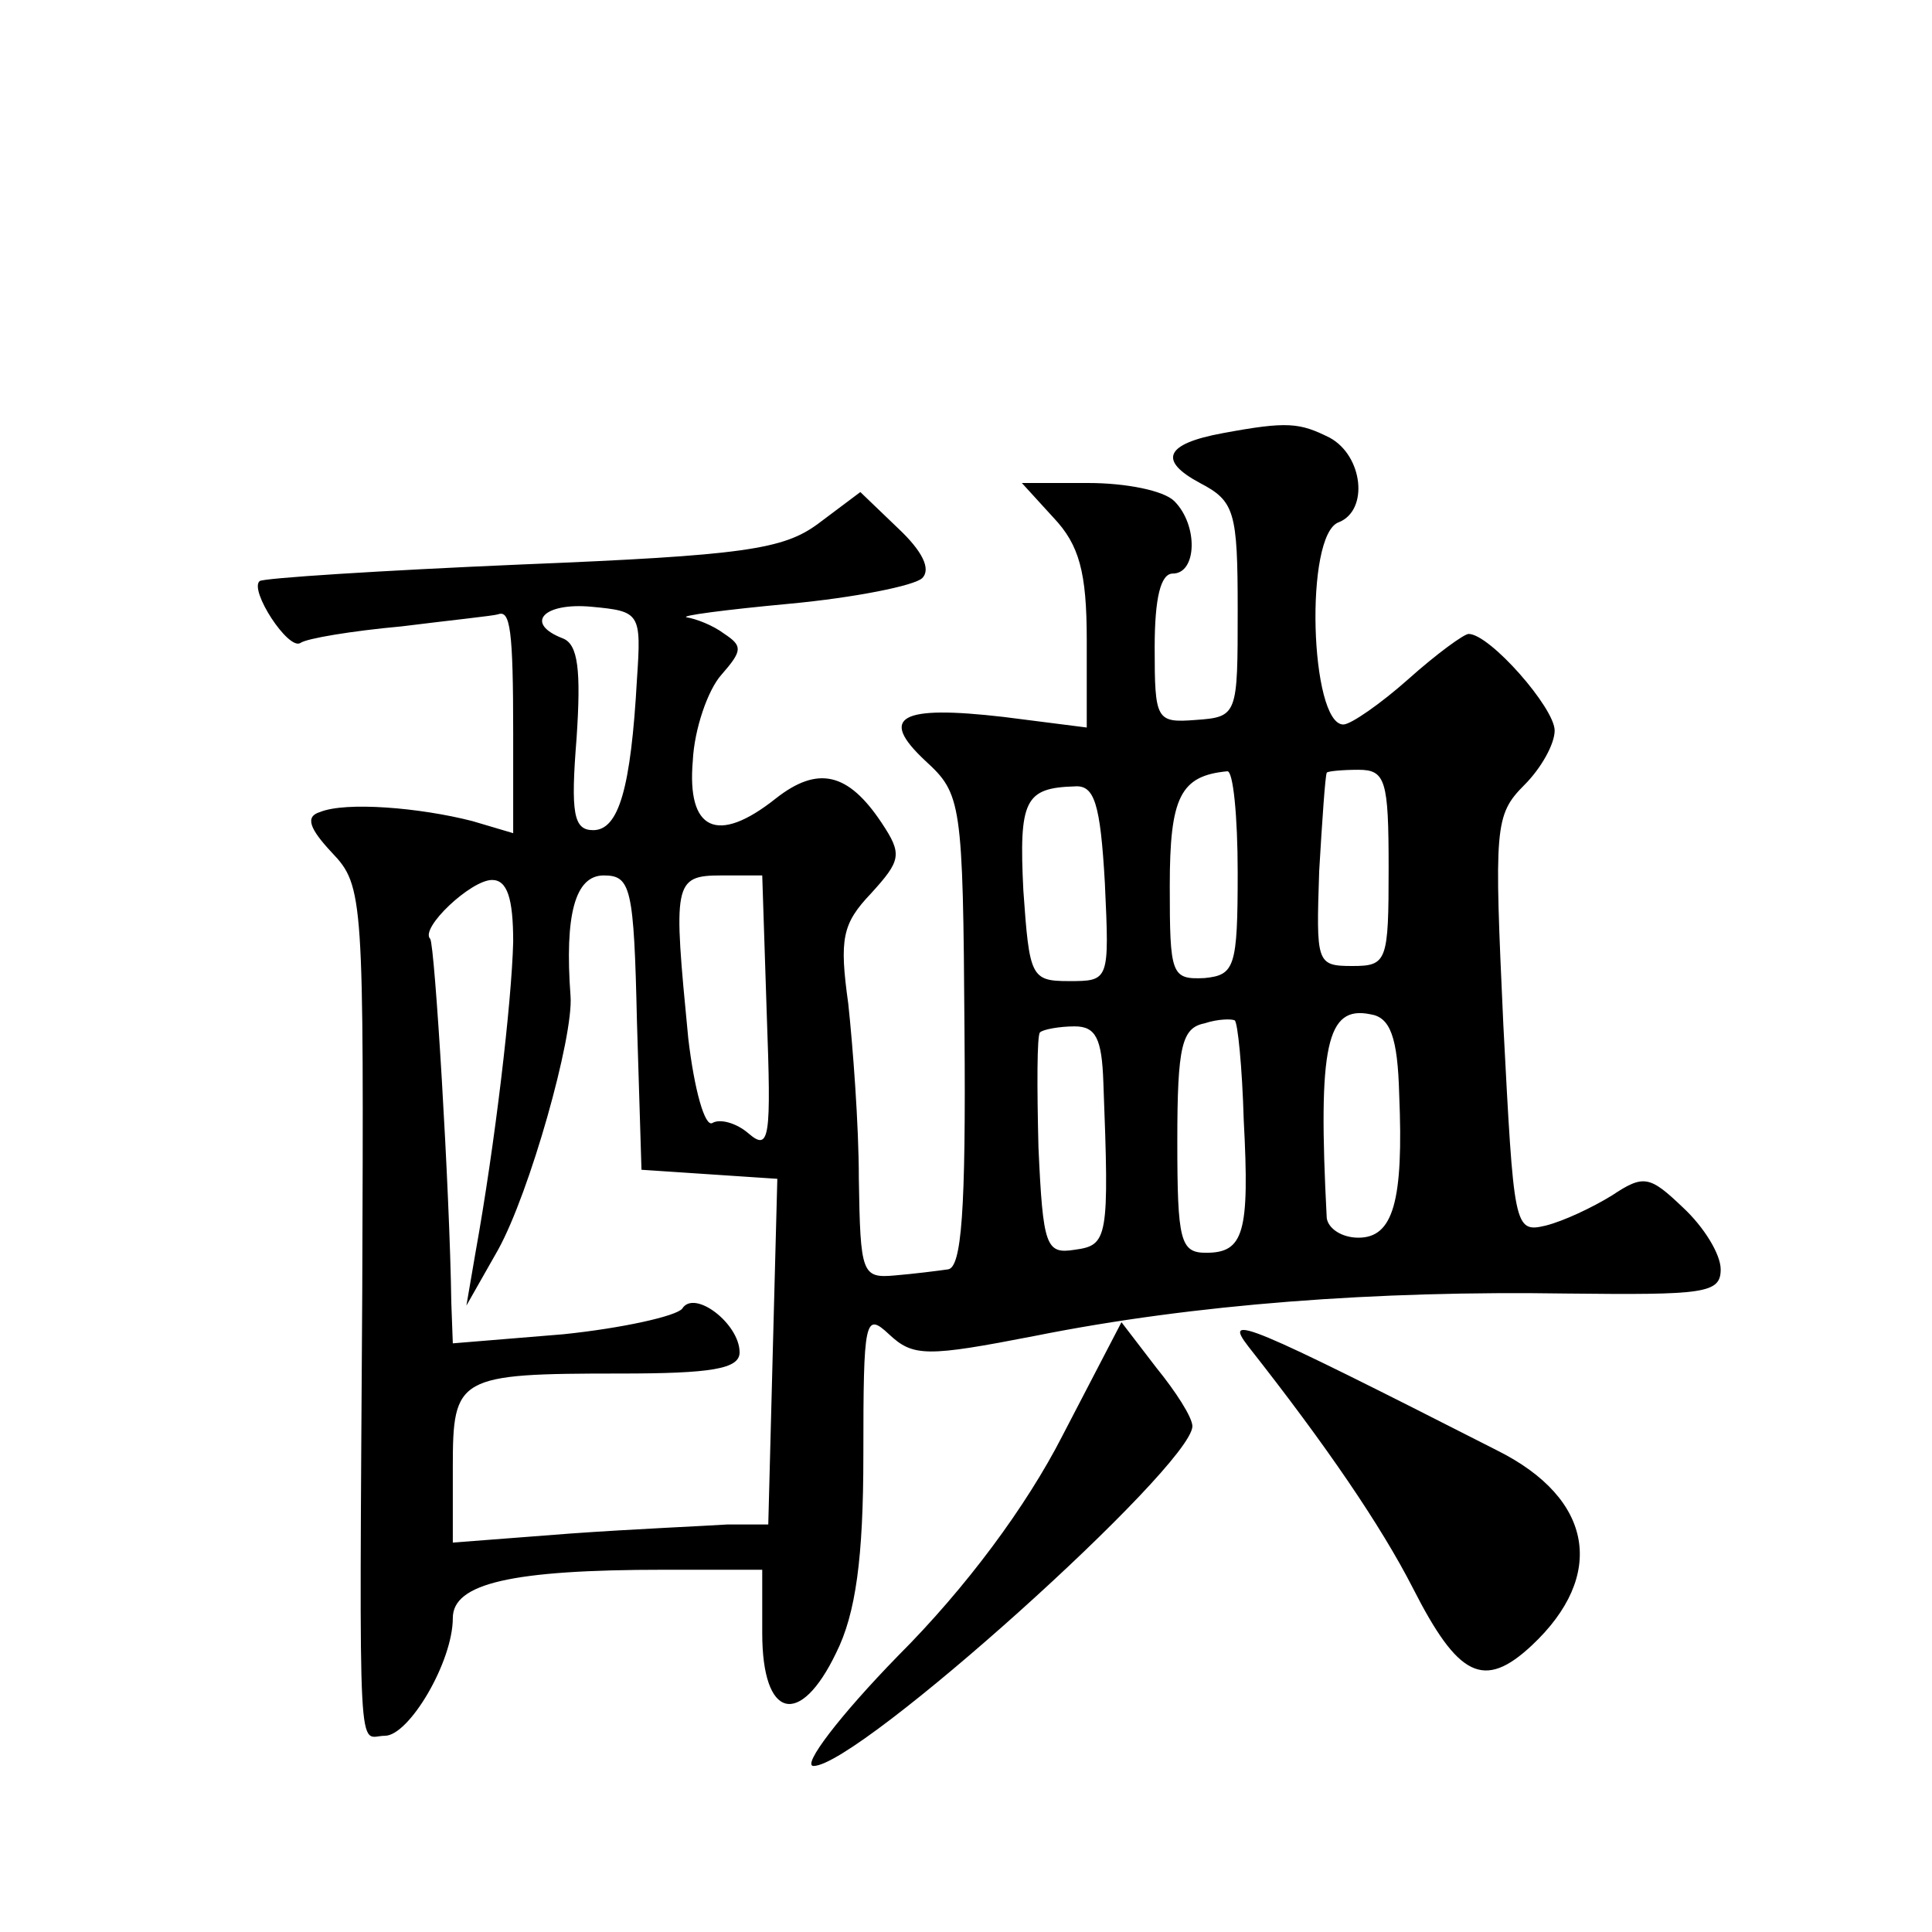
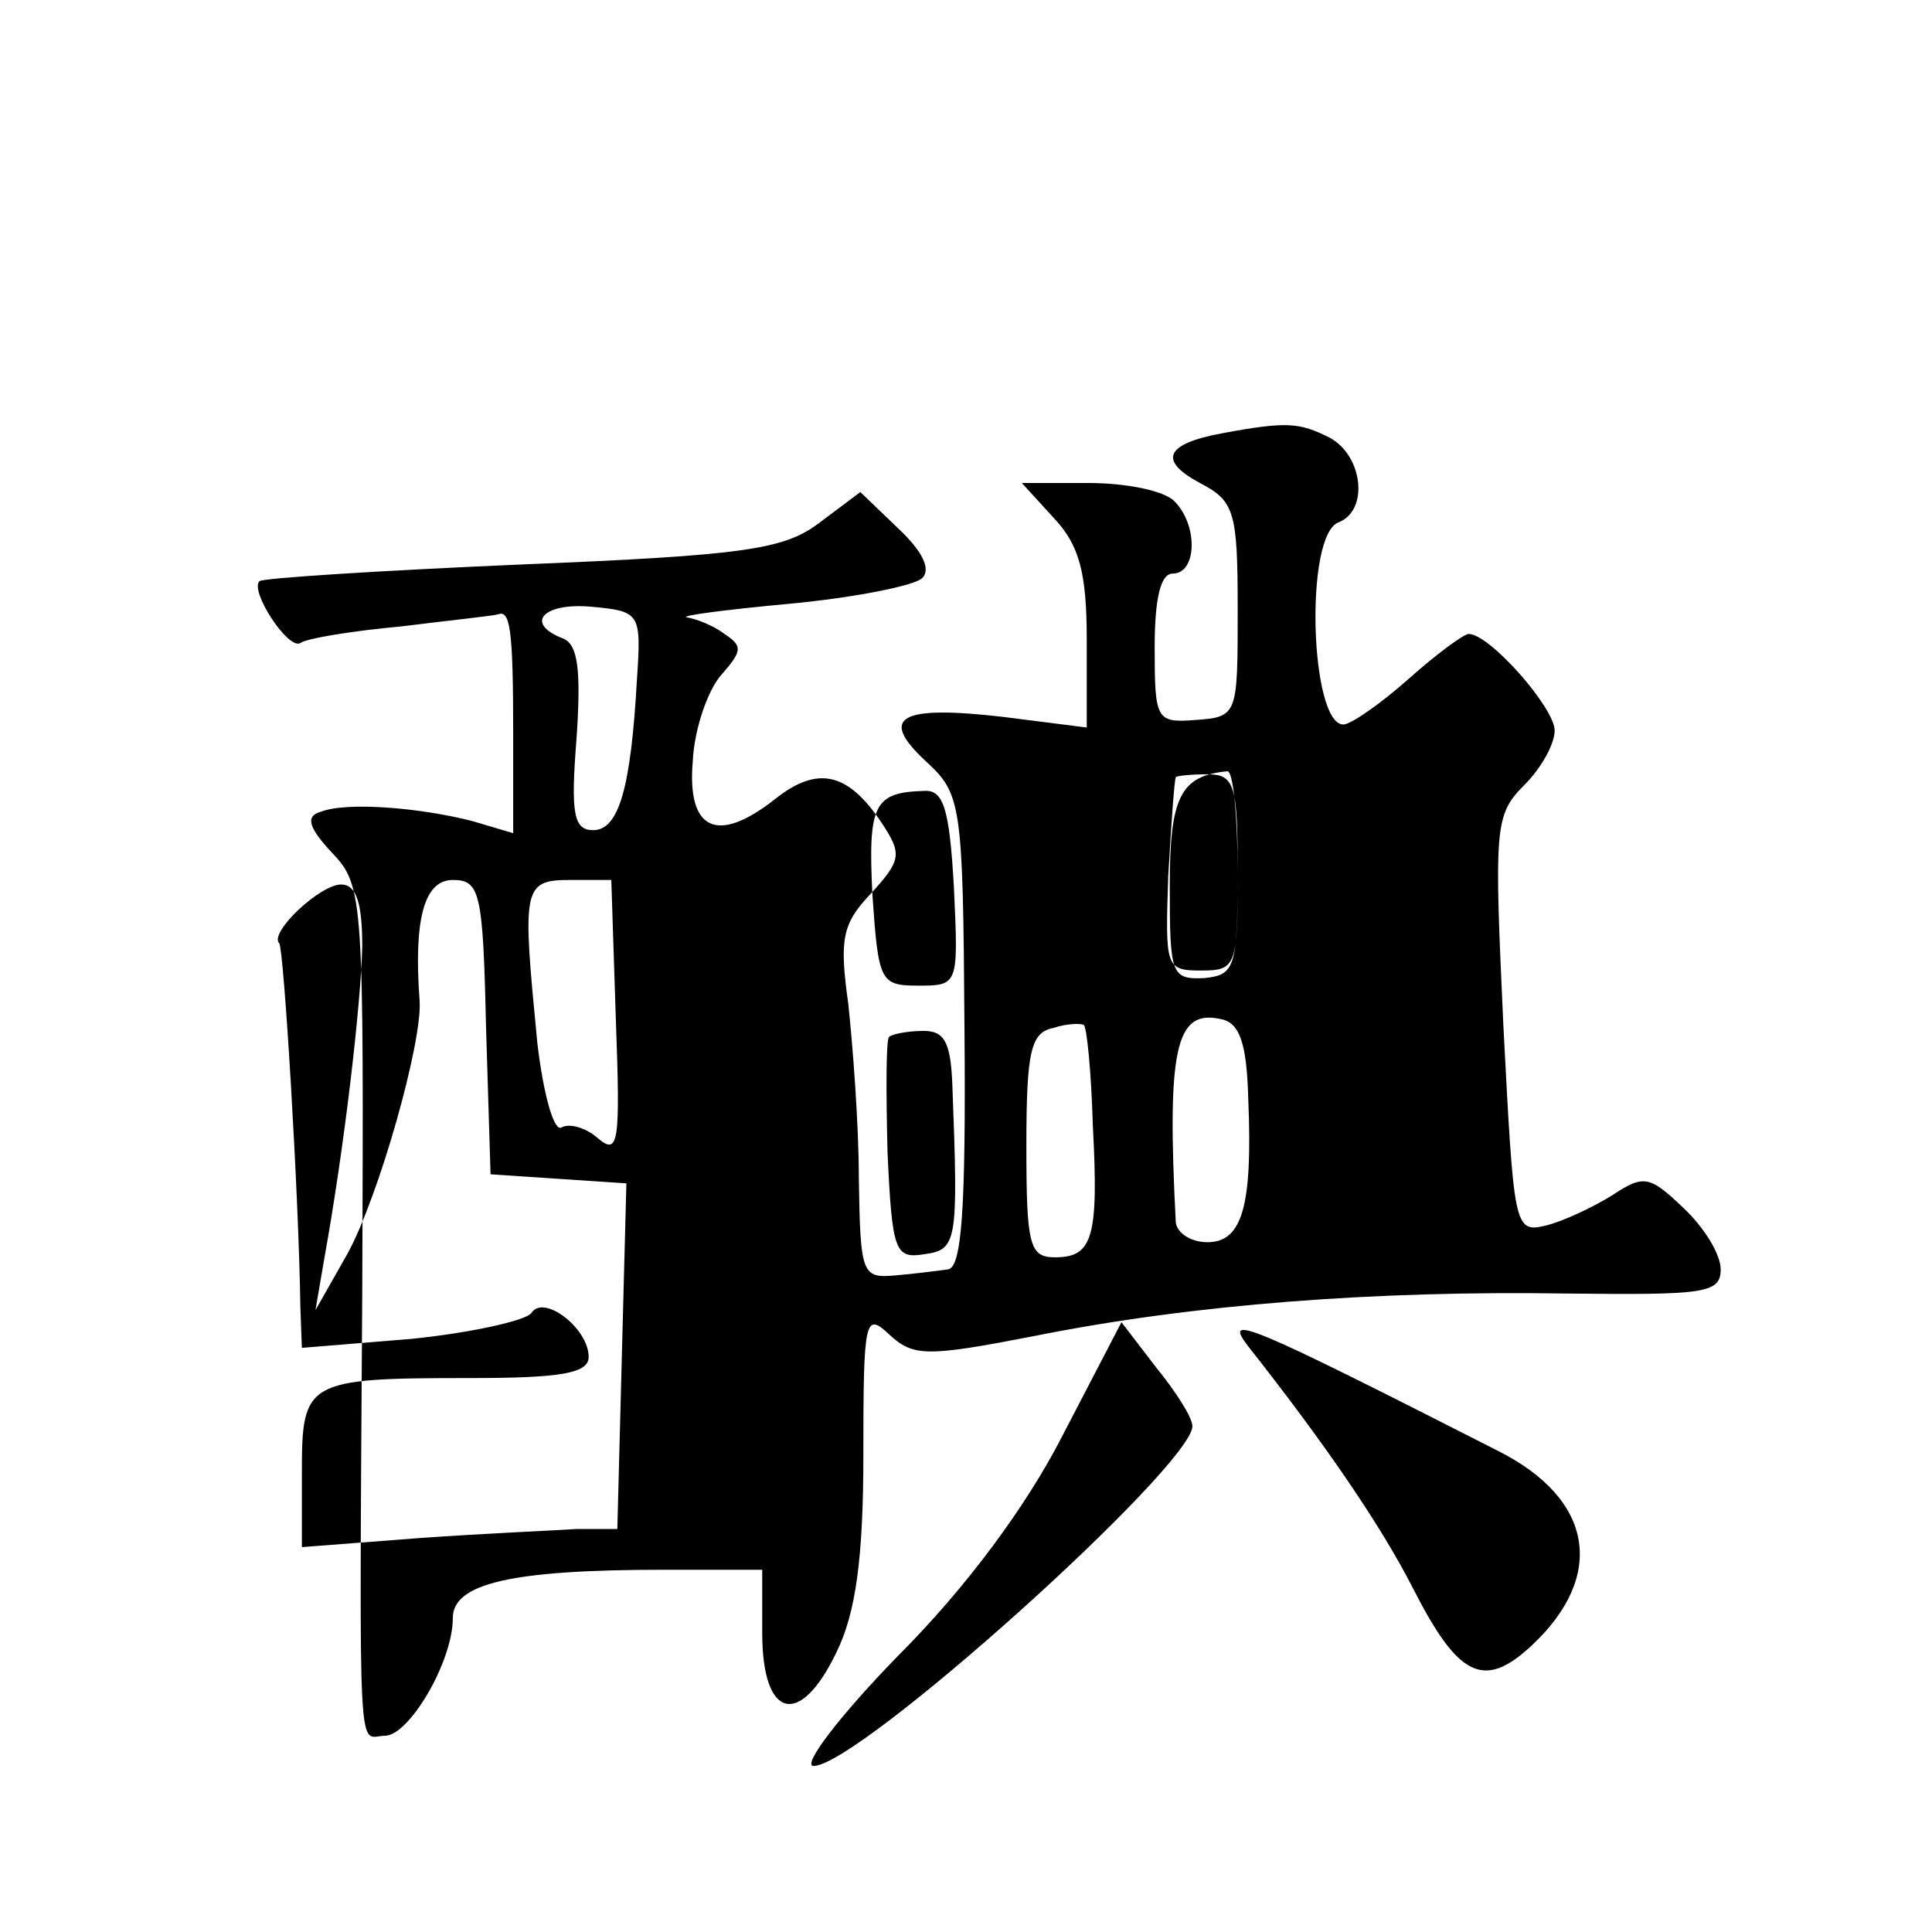
<svg xmlns="http://www.w3.org/2000/svg" version="1.0" width="128pt" height="128pt" viewBox="0 0 128 128" preserveAspectRatio="xMidYMid meet">
  <g transform="translate(0,128) scale(0.1,-0.1)" fill="#0" stroke="none">
-     <path d="M810 993 c-38 -7 -43 -18 -15 -33 23 -12 25 -19 25 -84 0 -70 0 -71 -28 -73 -26 -2 -27 0 -27 48 0 33 4 49 12 49 16 0 17 32 1 48 -7 7 -32 12 -57 12 l-44 0 21 -23 c17 -18 22 -36 22 -81 l0 -58 -55 7 c-69 8 -83 0 -52 -29 24 -22 25 -27 26 -179 1 -120 -2 -157 -11 -158 -7 -1 -23 -3 -35 -4 -22 -2 -23 1 -24 64 0 36 -4 88 -7 116 -6 43 -4 53 15 73 20 22 21 26 7 47 -22 33 -42 38 -70 16 -39 -31 -59 -21 -55 25 1 21 10 47 19 57 14 16 14 19 2 27 -8 6 -19 10 -25 11 -5 1 25 5 68 9 43 4 83 12 88 17 6 6 0 18 -16 33 l-25 24 -28 -21 c-23 -17 -49 -21 -197 -27 -93 -4 -171 -9 -173 -11 -7 -6 19 -46 27 -41 4 3 34 8 67 11 32 4 61 7 64 8 8 3 10 -10 10 -79 l0 -66 -27 8 c-35 9 -84 13 -101 6 -10 -3 -7 -11 8 -27 21 -22 21 -30 20 -291 -2 -323 -3 -294 15 -294 16 0 45 49 45 78 0 23 39 32 140 32 l65 0 0 -42 c0 -57 25 -63 49 -13 13 26 18 63 18 131 0 90 1 95 17 80 16 -15 25 -15 97 -1 105 21 226 30 352 28 91 -1 102 0 102 16 0 10 -11 28 -25 41 -22 21 -26 22 -47 8 -13 -8 -32 -17 -44 -20 -21 -5 -21 -1 -28 133 -6 131 -6 139 14 159 11 11 20 27 20 36 0 15 -43 64 -57 64 -3 0 -21 -13 -40 -30 -18 -16 -38 -30 -43 -30 -22 0 -26 126 -3 134 20 8 16 44 -6 56 -20 10 -28 11 -71 3z m-388 -163 c-4 -72 -12 -100 -29 -100 -13 0 -15 11 -11 61 3 45 1 62 -9 66 -26 10 -13 24 19 21 32 -3 33 -4 30 -48z m398 -128 c0 -63 -2 -68 -22 -70 -22 -1 -23 2 -23 61 0 59 7 73 38 76 4 1 7 -30 7 -67z m100 3 c0 -62 -1 -65 -24 -65 -24 0 -24 2 -22 63 2 34 4 63 5 65 0 1 10 2 21 2 18 0 20 -7 20 -65z m-188 -10 c3 -65 3 -65 -24 -65 -25 0 -26 3 -30 60 -3 60 1 68 34 69 13 1 17 -11 20 -64z m-392 -39 c-1 -40 -12 -134 -25 -206 l-6 -35 21 37 c21 38 50 141 48 168 -4 54 3 80 22 80 18 0 20 -8 22 -97 l3 -98 45 -3 45 -3 -3 -114 -3 -115 -27 0 c-15 -1 -62 -3 -104 -6 l-78 -6 0 50 c0 60 3 62 111 62 60 0 79 3 79 14 0 19 -30 42 -38 29 -4 -5 -40 -13 -79 -17 l-73 -6 -1 27 c-1 74 -11 238 -14 241 -7 7 27 39 41 39 10 0 14 -12 14 -41z m168 -48 c3 -82 2 -91 -12 -79 -8 7 -19 10 -24 7 -5 -3 -12 22 -16 56 -10 103 -10 108 22 108 l27 0 3 -92z m316 -70 c4 -75 0 -88 -25 -88 -17 0 -19 8 -19 74 0 63 3 75 18 78 9 3 18 3 20 2 2 -1 5 -31 6 -66z m103 17 c3 -71 -4 -95 -27 -95 -11 0 -20 6 -21 13 -6 115 0 141 29 135 13 -2 18 -15 19 -53z m-196 8 c4 -104 3 -108 -19 -111 -19 -3 -21 2 -24 68 -1 40 -1 74 1 76 2 2 13 4 23 4 14 0 18 -8 19 -37z M704 329 c-24 -47 -64 -101 -109 -146 -39 -40 -64 -73 -56 -73 30 0 250 198 251 225 0 6 -11 23 -24 39 l-23 30 -39 -75z M827 388 c52 -66 88 -119 109 -160 30 -59 47 -68 79 -38 49 46 41 97 -23 129 -167 85 -182 91 -165 69z" />
+     <path d="M810 993 c-38 -7 -43 -18 -15 -33 23 -12 25 -19 25 -84 0 -70 0 -71 -28 -73 -26 -2 -27 0 -27 48 0 33 4 49 12 49 16 0 17 32 1 48 -7 7 -32 12 -57 12 l-44 0 21 -23 c17 -18 22 -36 22 -81 l0 -58 -55 7 c-69 8 -83 0 -52 -29 24 -22 25 -27 26 -179 1 -120 -2 -157 -11 -158 -7 -1 -23 -3 -35 -4 -22 -2 -23 1 -24 64 0 36 -4 88 -7 116 -6 43 -4 53 15 73 20 22 21 26 7 47 -22 33 -42 38 -70 16 -39 -31 -59 -21 -55 25 1 21 10 47 19 57 14 16 14 19 2 27 -8 6 -19 10 -25 11 -5 1 25 5 68 9 43 4 83 12 88 17 6 6 0 18 -16 33 l-25 24 -28 -21 c-23 -17 -49 -21 -197 -27 -93 -4 -171 -9 -173 -11 -7 -6 19 -46 27 -41 4 3 34 8 67 11 32 4 61 7 64 8 8 3 10 -10 10 -79 l0 -66 -27 8 c-35 9 -84 13 -101 6 -10 -3 -7 -11 8 -27 21 -22 21 -30 20 -291 -2 -323 -3 -294 15 -294 16 0 45 49 45 78 0 23 39 32 140 32 l65 0 0 -42 c0 -57 25 -63 49 -13 13 26 18 63 18 131 0 90 1 95 17 80 16 -15 25 -15 97 -1 105 21 226 30 352 28 91 -1 102 0 102 16 0 10 -11 28 -25 41 -22 21 -26 22 -47 8 -13 -8 -32 -17 -44 -20 -21 -5 -21 -1 -28 133 -6 131 -6 139 14 159 11 11 20 27 20 36 0 15 -43 64 -57 64 -3 0 -21 -13 -40 -30 -18 -16 -38 -30 -43 -30 -22 0 -26 126 -3 134 20 8 16 44 -6 56 -20 10 -28 11 -71 3z m-388 -163 c-4 -72 -12 -100 -29 -100 -13 0 -15 11 -11 61 3 45 1 62 -9 66 -26 10 -13 24 19 21 32 -3 33 -4 30 -48z m398 -128 c0 -63 -2 -68 -22 -70 -22 -1 -23 2 -23 61 0 59 7 73 38 76 4 1 7 -30 7 -67z c0 -62 -1 -65 -24 -65 -24 0 -24 2 -22 63 2 34 4 63 5 65 0 1 10 2 21 2 18 0 20 -7 20 -65z m-188 -10 c3 -65 3 -65 -24 -65 -25 0 -26 3 -30 60 -3 60 1 68 34 69 13 1 17 -11 20 -64z m-392 -39 c-1 -40 -12 -134 -25 -206 l-6 -35 21 37 c21 38 50 141 48 168 -4 54 3 80 22 80 18 0 20 -8 22 -97 l3 -98 45 -3 45 -3 -3 -114 -3 -115 -27 0 c-15 -1 -62 -3 -104 -6 l-78 -6 0 50 c0 60 3 62 111 62 60 0 79 3 79 14 0 19 -30 42 -38 29 -4 -5 -40 -13 -79 -17 l-73 -6 -1 27 c-1 74 -11 238 -14 241 -7 7 27 39 41 39 10 0 14 -12 14 -41z m168 -48 c3 -82 2 -91 -12 -79 -8 7 -19 10 -24 7 -5 -3 -12 22 -16 56 -10 103 -10 108 22 108 l27 0 3 -92z m316 -70 c4 -75 0 -88 -25 -88 -17 0 -19 8 -19 74 0 63 3 75 18 78 9 3 18 3 20 2 2 -1 5 -31 6 -66z m103 17 c3 -71 -4 -95 -27 -95 -11 0 -20 6 -21 13 -6 115 0 141 29 135 13 -2 18 -15 19 -53z m-196 8 c4 -104 3 -108 -19 -111 -19 -3 -21 2 -24 68 -1 40 -1 74 1 76 2 2 13 4 23 4 14 0 18 -8 19 -37z M704 329 c-24 -47 -64 -101 -109 -146 -39 -40 -64 -73 -56 -73 30 0 250 198 251 225 0 6 -11 23 -24 39 l-23 30 -39 -75z M827 388 c52 -66 88 -119 109 -160 30 -59 47 -68 79 -38 49 46 41 97 -23 129 -167 85 -182 91 -165 69z" />
  </g>
</svg>